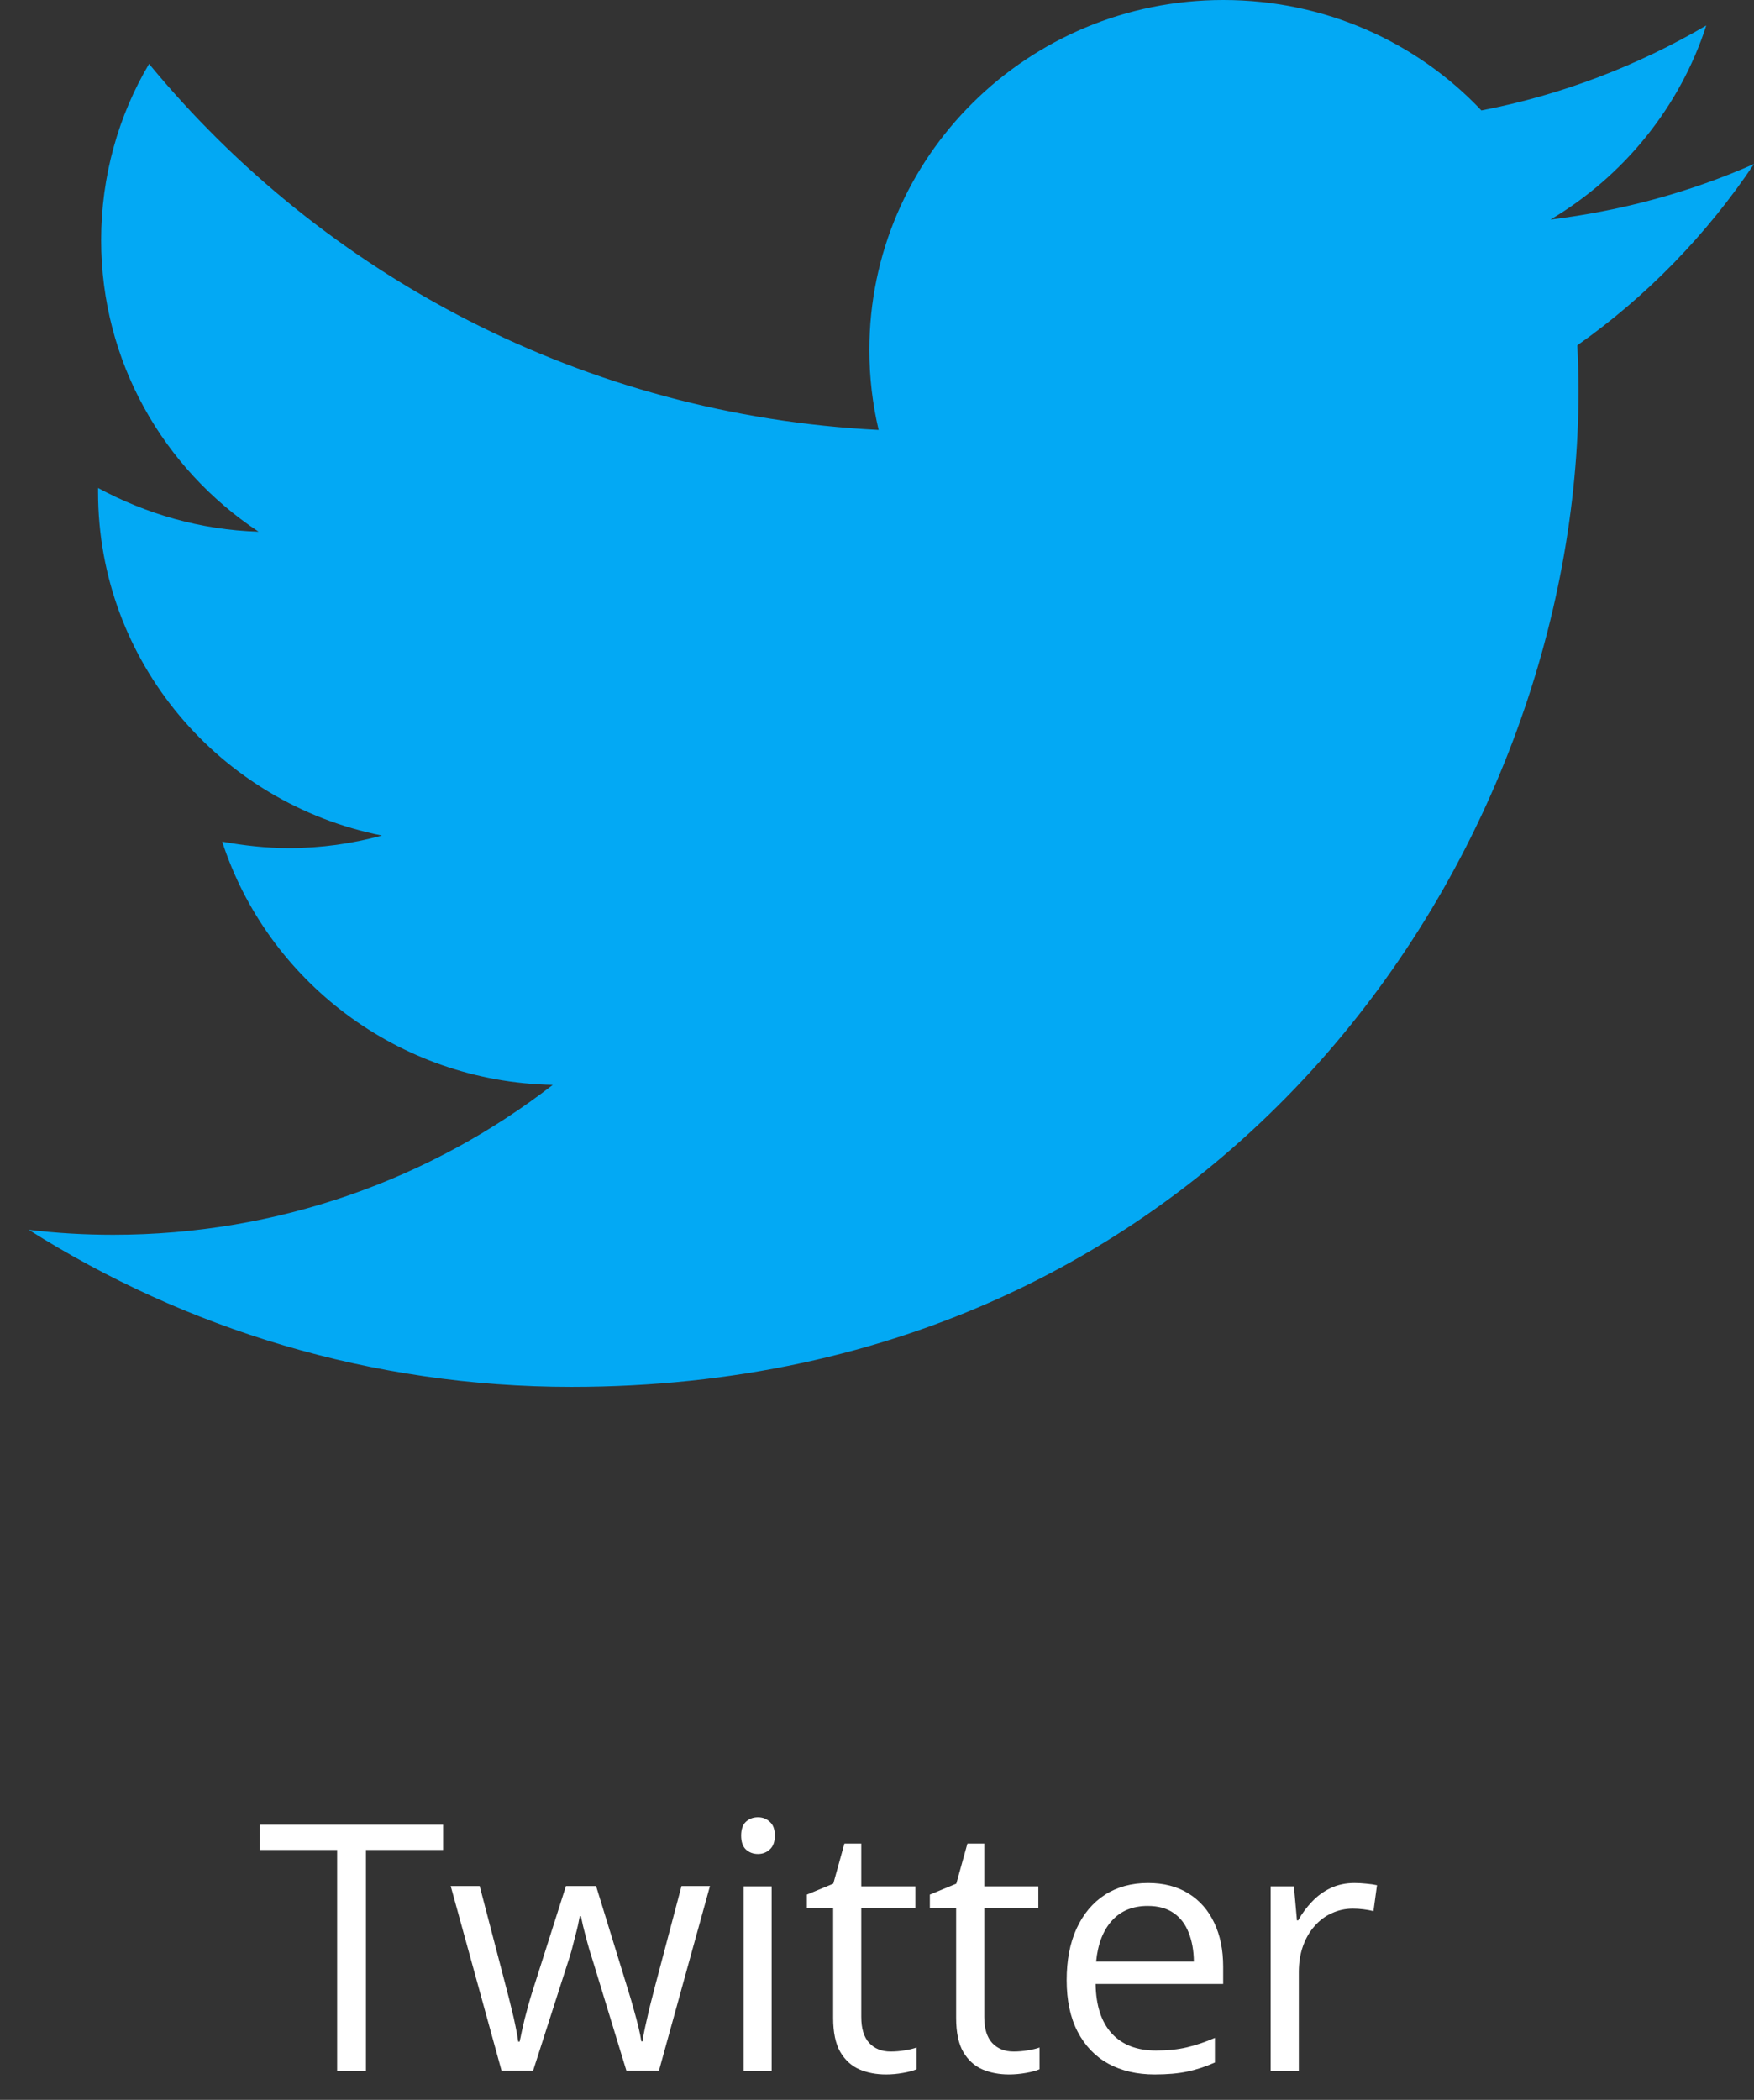
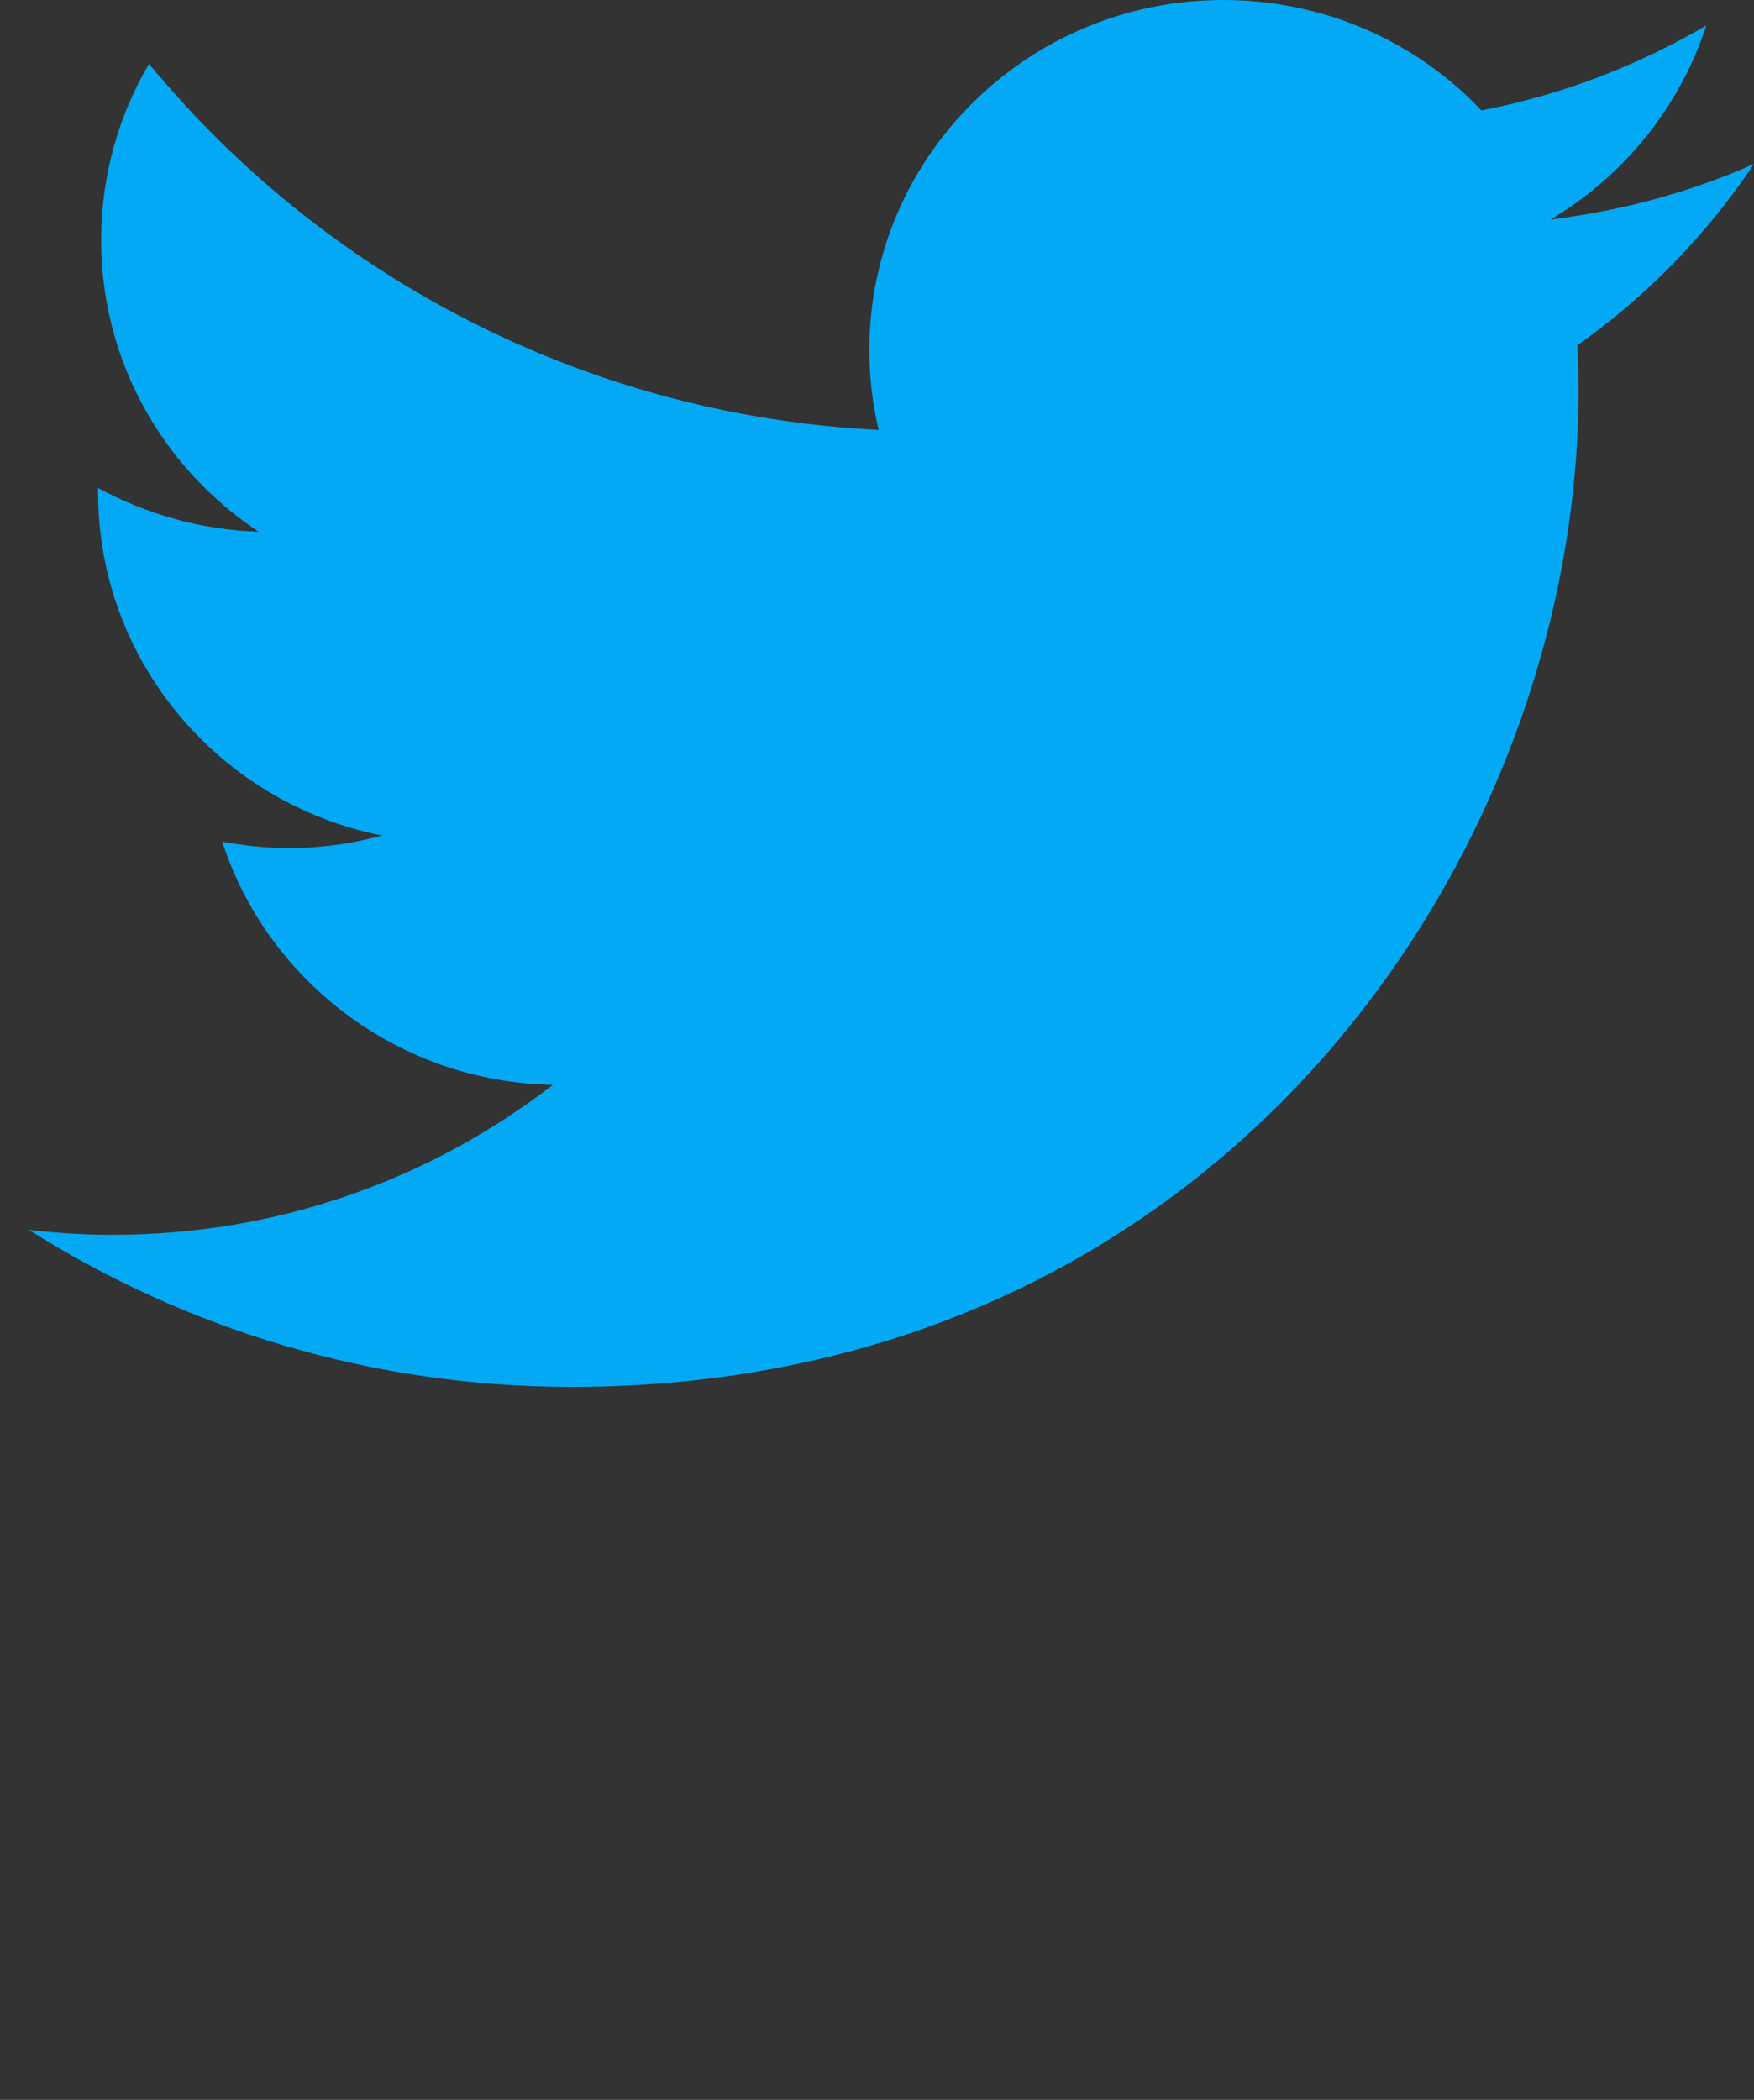
<svg xmlns="http://www.w3.org/2000/svg" width="61" height="73" viewBox="0 0 61 73" fill="none">
  <rect x="0" y="0" width="61" height="73" fill="#333333" stroke="none" />
  <path d="M61 5.701C58.795 6.675 56.424 7.325 53.922 7.633C56.465 6.127 58.422 3.724 59.34 0.886C56.96 2.278 54.324 3.3 51.519 3.839C49.279 1.47 46.085 0 42.545 0C35.745 0 30.234 5.45 30.234 12.17C30.234 13.121 30.346 14.047 30.556 14.946C20.327 14.434 11.254 9.583 5.185 2.221C4.118 4.02 3.518 6.127 3.518 8.349C3.518 12.574 5.686 16.293 8.993 18.484C6.974 18.423 5.075 17.863 3.411 16.965C3.411 17.001 3.411 17.056 3.411 17.108C3.411 23.012 7.656 27.928 13.282 29.047C12.254 29.328 11.168 29.484 10.048 29.484C9.253 29.484 8.478 29.394 7.728 29.259C9.294 34.084 13.839 37.611 19.224 37.715C15.011 40.974 9.704 42.926 3.935 42.926C2.938 42.926 1.963 42.869 1 42.753C6.451 46.196 12.924 48.214 19.872 48.214C42.511 48.214 54.897 29.667 54.897 13.576C54.897 13.049 54.88 12.524 54.855 12.005C57.272 10.303 59.355 8.155 61 5.701Z" fill="#03A9F4" />
-   <path d="M12.727 72H11.725V64.312H9.029V63.434H15.41V64.312H12.727V72ZM21.785 71.988L20.643 68.25C20.592 68.09 20.543 67.934 20.496 67.781C20.453 67.625 20.412 67.477 20.373 67.336C20.338 67.191 20.305 67.059 20.273 66.938C20.246 66.812 20.223 66.705 20.203 66.615H20.162C20.146 66.705 20.125 66.812 20.098 66.938C20.07 67.059 20.037 67.191 19.998 67.336C19.963 67.481 19.924 67.633 19.881 67.793C19.838 67.949 19.789 68.107 19.734 68.268L18.539 71.988H17.443L15.674 65.566H16.682L17.607 69.111C17.67 69.346 17.729 69.578 17.783 69.809C17.842 70.035 17.891 70.25 17.93 70.453C17.973 70.652 18.004 70.826 18.023 70.975H18.07C18.094 70.877 18.119 70.76 18.146 70.623C18.178 70.486 18.211 70.342 18.246 70.189C18.285 70.033 18.326 69.879 18.369 69.727C18.412 69.57 18.455 69.424 18.498 69.287L19.682 65.566H20.73L21.873 69.281C21.932 69.469 21.988 69.664 22.043 69.867C22.102 70.07 22.154 70.268 22.201 70.459C22.248 70.647 22.281 70.814 22.301 70.963H22.348C22.363 70.83 22.393 70.666 22.436 70.471C22.479 70.275 22.527 70.061 22.582 69.826C22.641 69.592 22.701 69.353 22.764 69.111L23.701 65.566H24.691L22.916 71.988H21.785ZM26.836 65.578V72H25.863V65.578H26.836ZM26.361 63.176C26.521 63.176 26.658 63.228 26.771 63.334C26.889 63.435 26.947 63.596 26.947 63.815C26.947 64.029 26.889 64.189 26.771 64.295C26.658 64.4 26.521 64.453 26.361 64.453C26.193 64.453 26.053 64.4 25.939 64.295C25.83 64.189 25.775 64.029 25.775 63.815C25.775 63.596 25.83 63.435 25.939 63.334C26.053 63.228 26.193 63.176 26.361 63.176ZM30.973 71.32C31.133 71.32 31.297 71.307 31.465 71.279C31.633 71.252 31.77 71.219 31.875 71.18V71.936C31.762 71.986 31.604 72.029 31.4 72.064C31.201 72.1 31.006 72.117 30.814 72.117C30.475 72.117 30.166 72.059 29.889 71.941C29.611 71.82 29.389 71.617 29.221 71.332C29.057 71.047 28.975 70.652 28.975 70.148V66.34H28.061V65.865L28.98 65.484L29.367 64.09H29.953V65.578H31.834V66.34H29.953V70.119C29.953 70.522 30.045 70.822 30.229 71.022C30.416 71.221 30.664 71.32 30.973 71.32ZM35.25 71.32C35.41 71.32 35.574 71.307 35.742 71.279C35.91 71.252 36.047 71.219 36.152 71.18V71.936C36.039 71.986 35.881 72.029 35.678 72.064C35.478 72.1 35.283 72.117 35.092 72.117C34.752 72.117 34.443 72.059 34.166 71.941C33.889 71.82 33.666 71.617 33.498 71.332C33.334 71.047 33.252 70.652 33.252 70.148V66.34H32.338V65.865L33.258 65.484L33.645 64.09H34.23V65.578H36.111V66.34H34.23V70.119C34.23 70.522 34.322 70.822 34.506 71.022C34.693 71.221 34.941 71.32 35.25 71.32ZM39.926 65.461C40.473 65.461 40.941 65.582 41.332 65.824C41.723 66.066 42.022 66.406 42.228 66.844C42.435 67.277 42.539 67.785 42.539 68.367V68.971H38.103C38.115 69.725 38.303 70.299 38.666 70.693C39.029 71.088 39.541 71.285 40.201 71.285C40.607 71.285 40.967 71.248 41.279 71.174C41.592 71.1 41.916 70.99 42.252 70.846V71.701C41.928 71.846 41.605 71.951 41.285 72.018C40.969 72.084 40.594 72.117 40.16 72.117C39.543 72.117 39.004 71.992 38.543 71.742C38.086 71.488 37.73 71.117 37.477 70.629C37.223 70.141 37.096 69.543 37.096 68.836C37.096 68.144 37.211 67.547 37.441 67.043C37.676 66.535 38.004 66.144 38.426 65.871C38.852 65.598 39.352 65.461 39.926 65.461ZM39.914 66.258C39.395 66.258 38.98 66.428 38.672 66.768C38.363 67.107 38.18 67.582 38.121 68.191H41.52C41.516 67.809 41.455 67.473 41.338 67.184C41.225 66.891 41.051 66.664 40.816 66.504C40.582 66.34 40.281 66.258 39.914 66.258ZM47.109 65.461C47.238 65.461 47.373 65.469 47.514 65.484C47.654 65.496 47.779 65.514 47.889 65.537L47.766 66.439C47.66 66.412 47.543 66.391 47.414 66.375C47.285 66.359 47.164 66.352 47.051 66.352C46.793 66.352 46.549 66.404 46.318 66.51C46.092 66.611 45.893 66.76 45.721 66.955C45.549 67.147 45.414 67.379 45.316 67.652C45.219 67.922 45.17 68.223 45.17 68.555V72H44.191V65.578H45L45.105 66.762H45.147C45.279 66.523 45.44 66.307 45.627 66.111C45.815 65.912 46.031 65.754 46.277 65.637C46.527 65.519 46.805 65.461 47.109 65.461Z" fill="white" />
</svg>